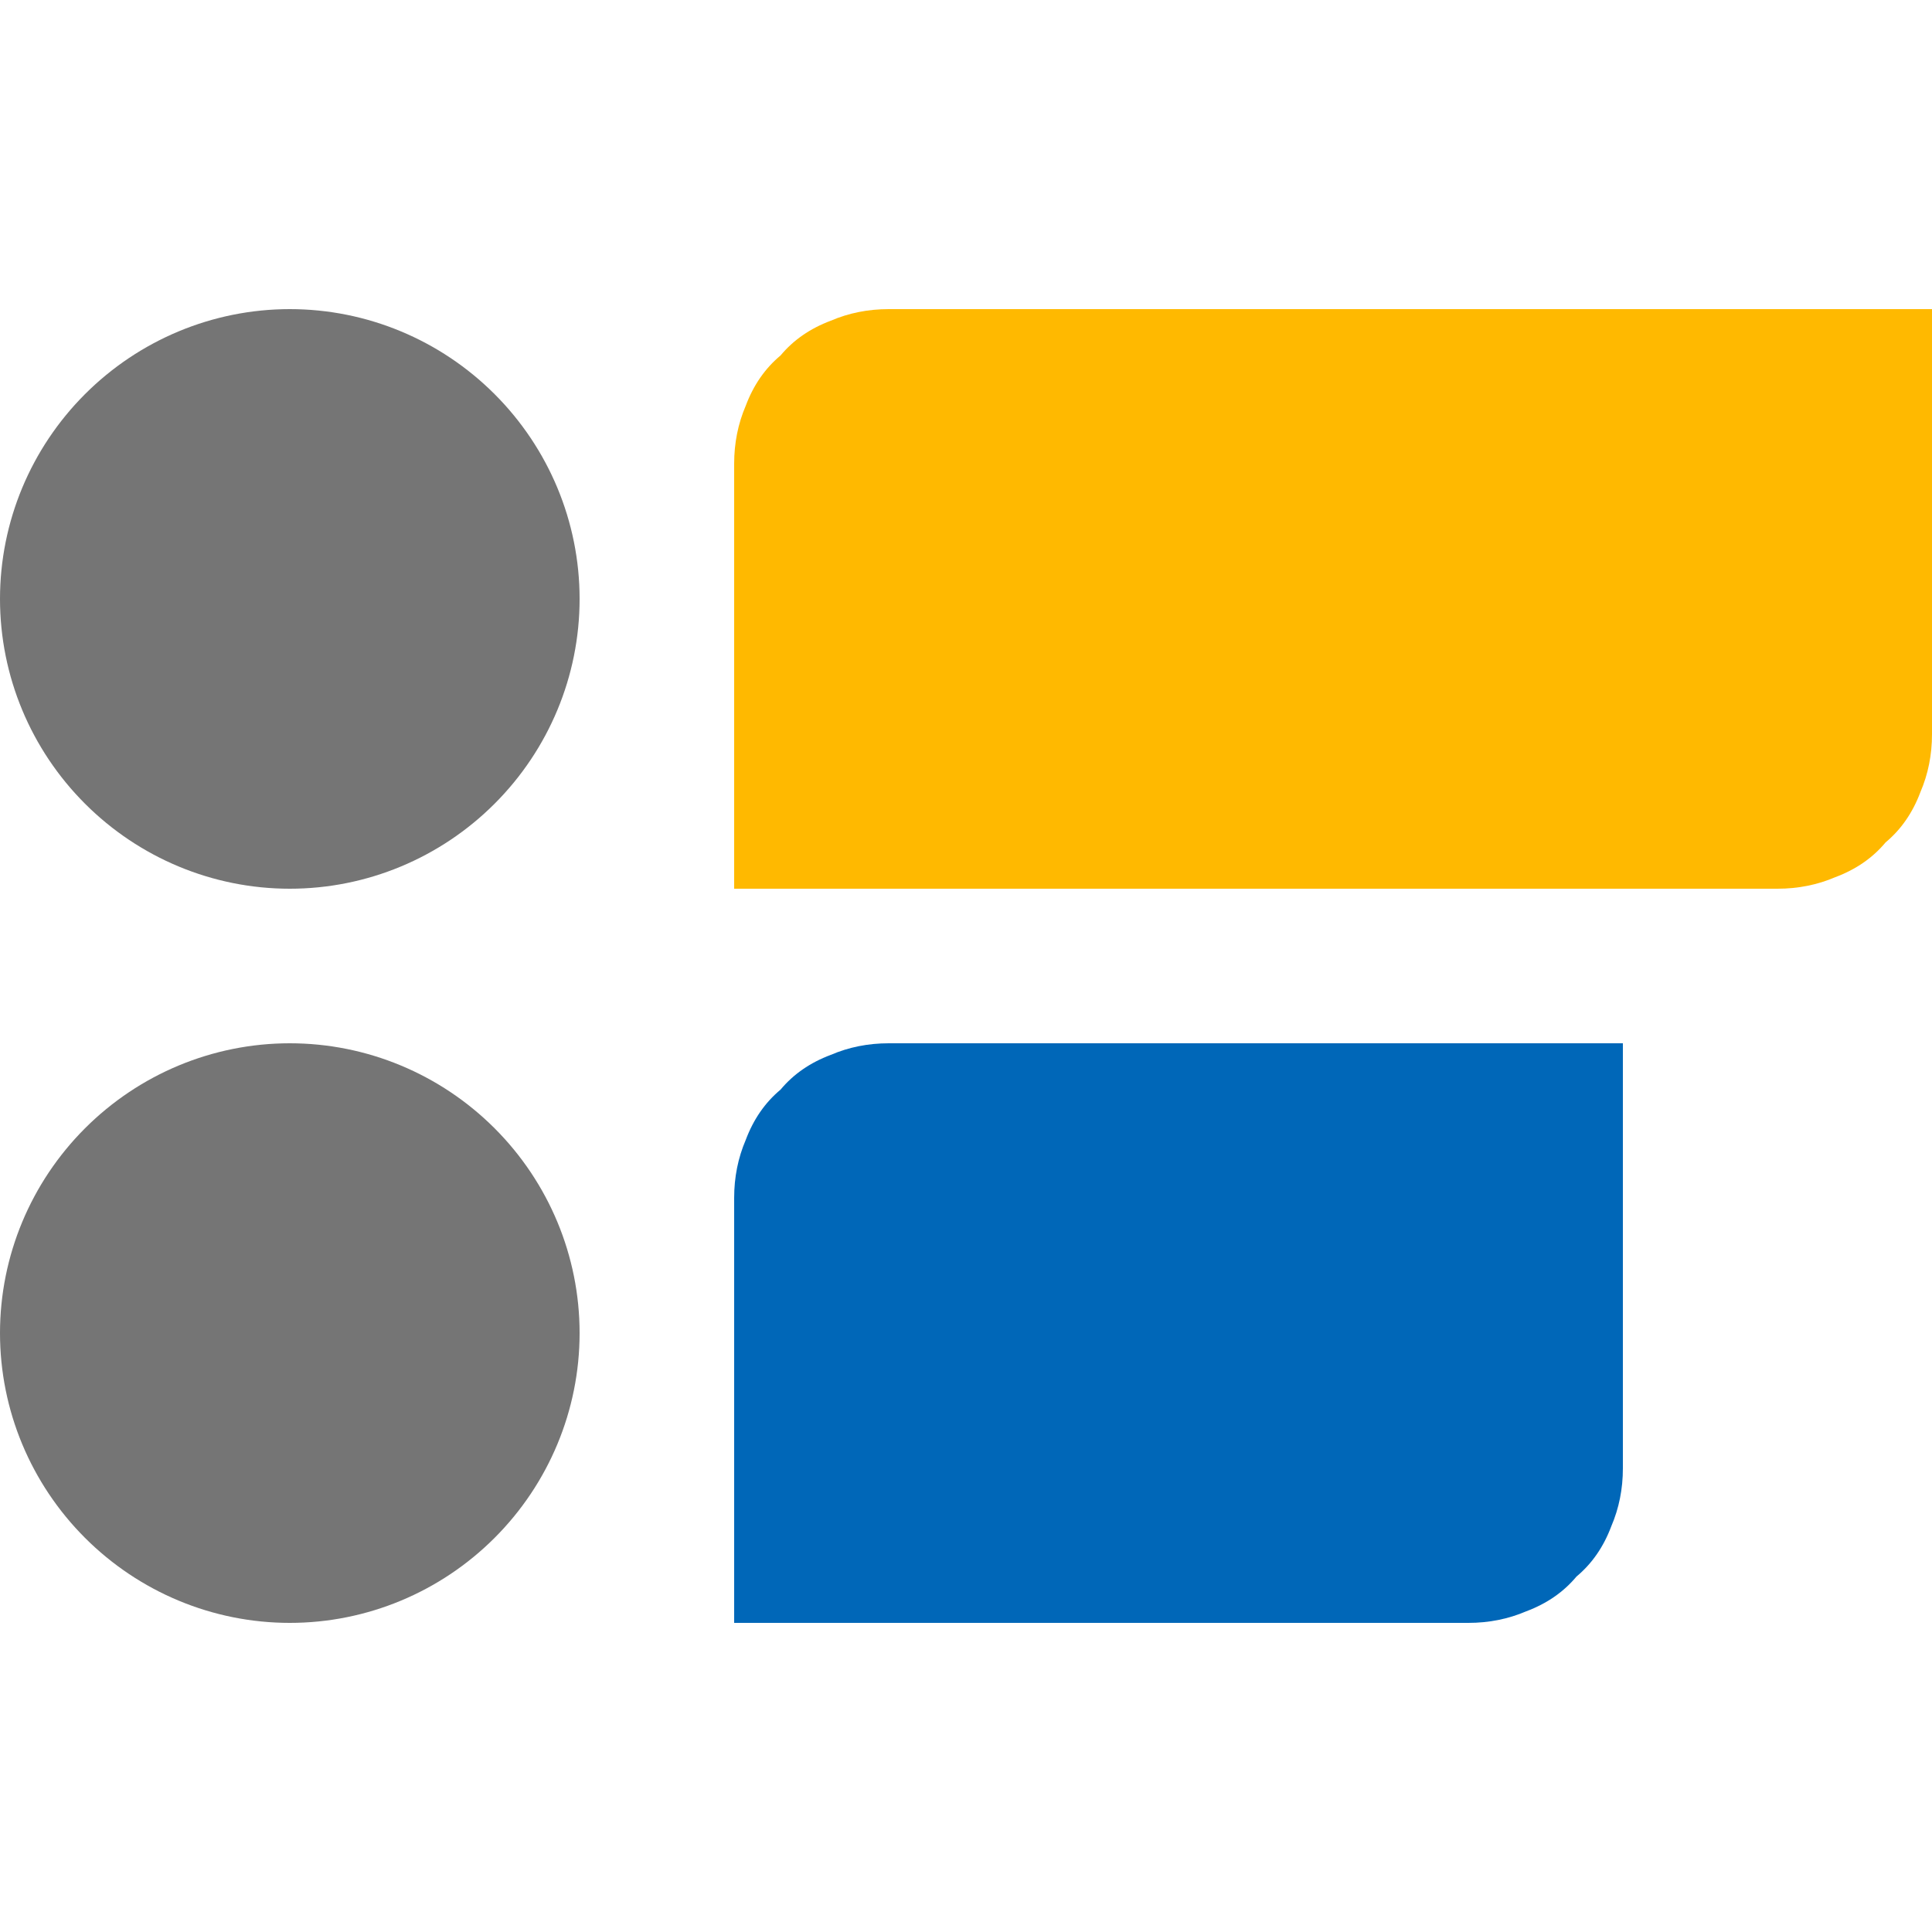
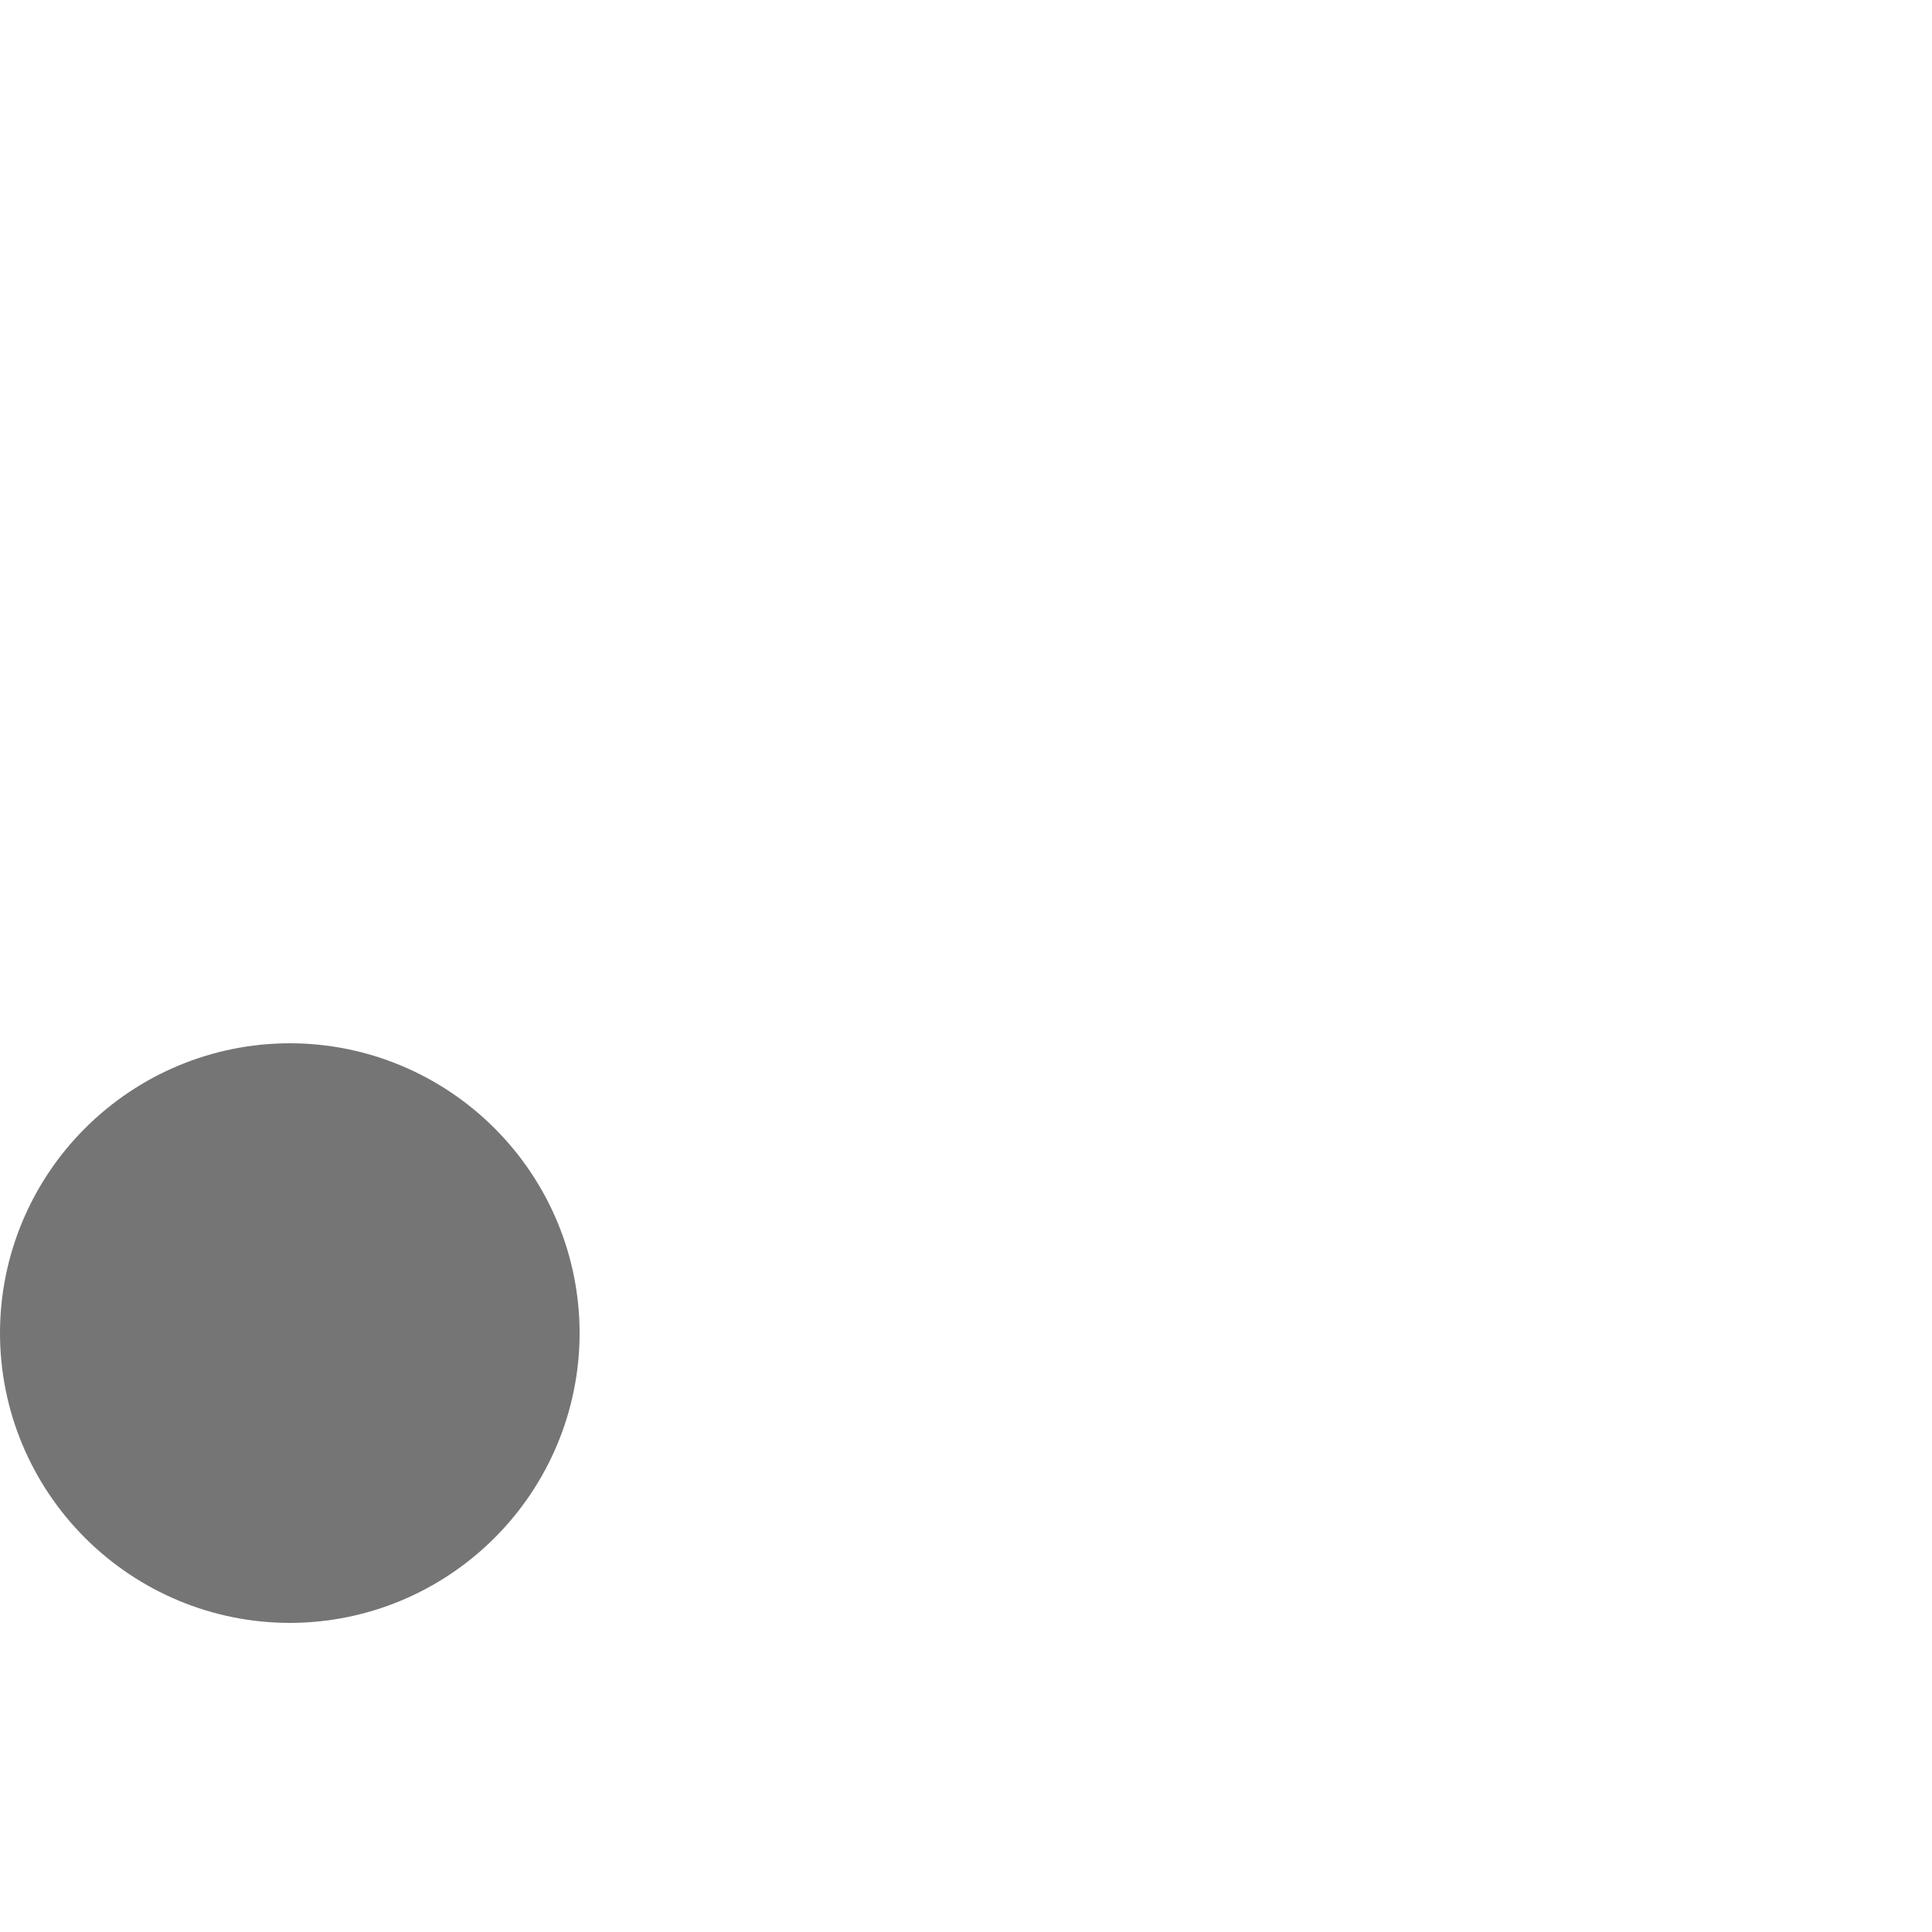
<svg xmlns="http://www.w3.org/2000/svg" version="1.2" viewBox="0 0 50 50" width="50" height="50">
  <style>.a{fill:#757575}.b{fill:#ffb900}.c{fill:#0067b8}</style>
-   <path class="a" d="m15 15.5c0 2-0.8 3.9-2.2 5.3-1.4 1.4-3.3 2.2-5.3 2.2-2 0-3.9-0.8-5.3-2.2-1.4-1.4-2.2-3.3-2.2-5.3 0-2 0.8-3.9 2.2-5.3 1.4-1.4 3.3-2.2 5.3-2.2 2 0 3.9 0.8 5.3 2.2 1.4 1.4 2.2 3.3 2.2 5.3z" />
-   <path class="b" d="m19 12q0-0.8 0.3-1.5 0.3-0.8 0.9-1.3 0.5-0.6 1.3-0.9 0.7-0.3 1.5-0.3h27v11q0 0.8-0.3 1.5-0.3 0.8-0.9 1.3-0.5 0.6-1.3 0.9-0.7 0.3-1.5 0.3h-27z" />
-   <path class="a" d="m0 34.5c0-2 0.8-3.9 2.2-5.3 1.4-1.4 3.3-2.2 5.3-2.2 2 0 3.9 0.8 5.3 2.2 1.4 1.4 2.2 3.3 2.2 5.3 0 2-0.8 3.9-2.2 5.3-1.4 1.4-3.3 2.2-5.3 2.2-2 0-3.9-0.8-5.3-2.2-1.4-1.4-2.2-3.3-2.2-5.3z" />
-   <path class="c" d="m19 42h19q0.8 0 1.5-0.3 0.8-0.3 1.3-0.9 0.6-0.5 0.9-1.3 0.3-0.7 0.3-1.5v-11h-19q-0.8 0-1.5 0.3-0.8 0.3-1.3 0.9-0.6 0.5-0.9 1.3-0.3 0.7-0.3 1.5z" />
+   <path class="a" d="m0 34.5c0-2 0.8-3.9 2.2-5.3 1.4-1.4 3.3-2.2 5.3-2.2 2 0 3.9 0.8 5.3 2.2 1.4 1.4 2.2 3.3 2.2 5.3 0 2-0.8 3.9-2.2 5.3-1.4 1.4-3.3 2.2-5.3 2.2-2 0-3.9-0.8-5.3-2.2-1.4-1.4-2.2-3.3-2.2-5.3" />
</svg>